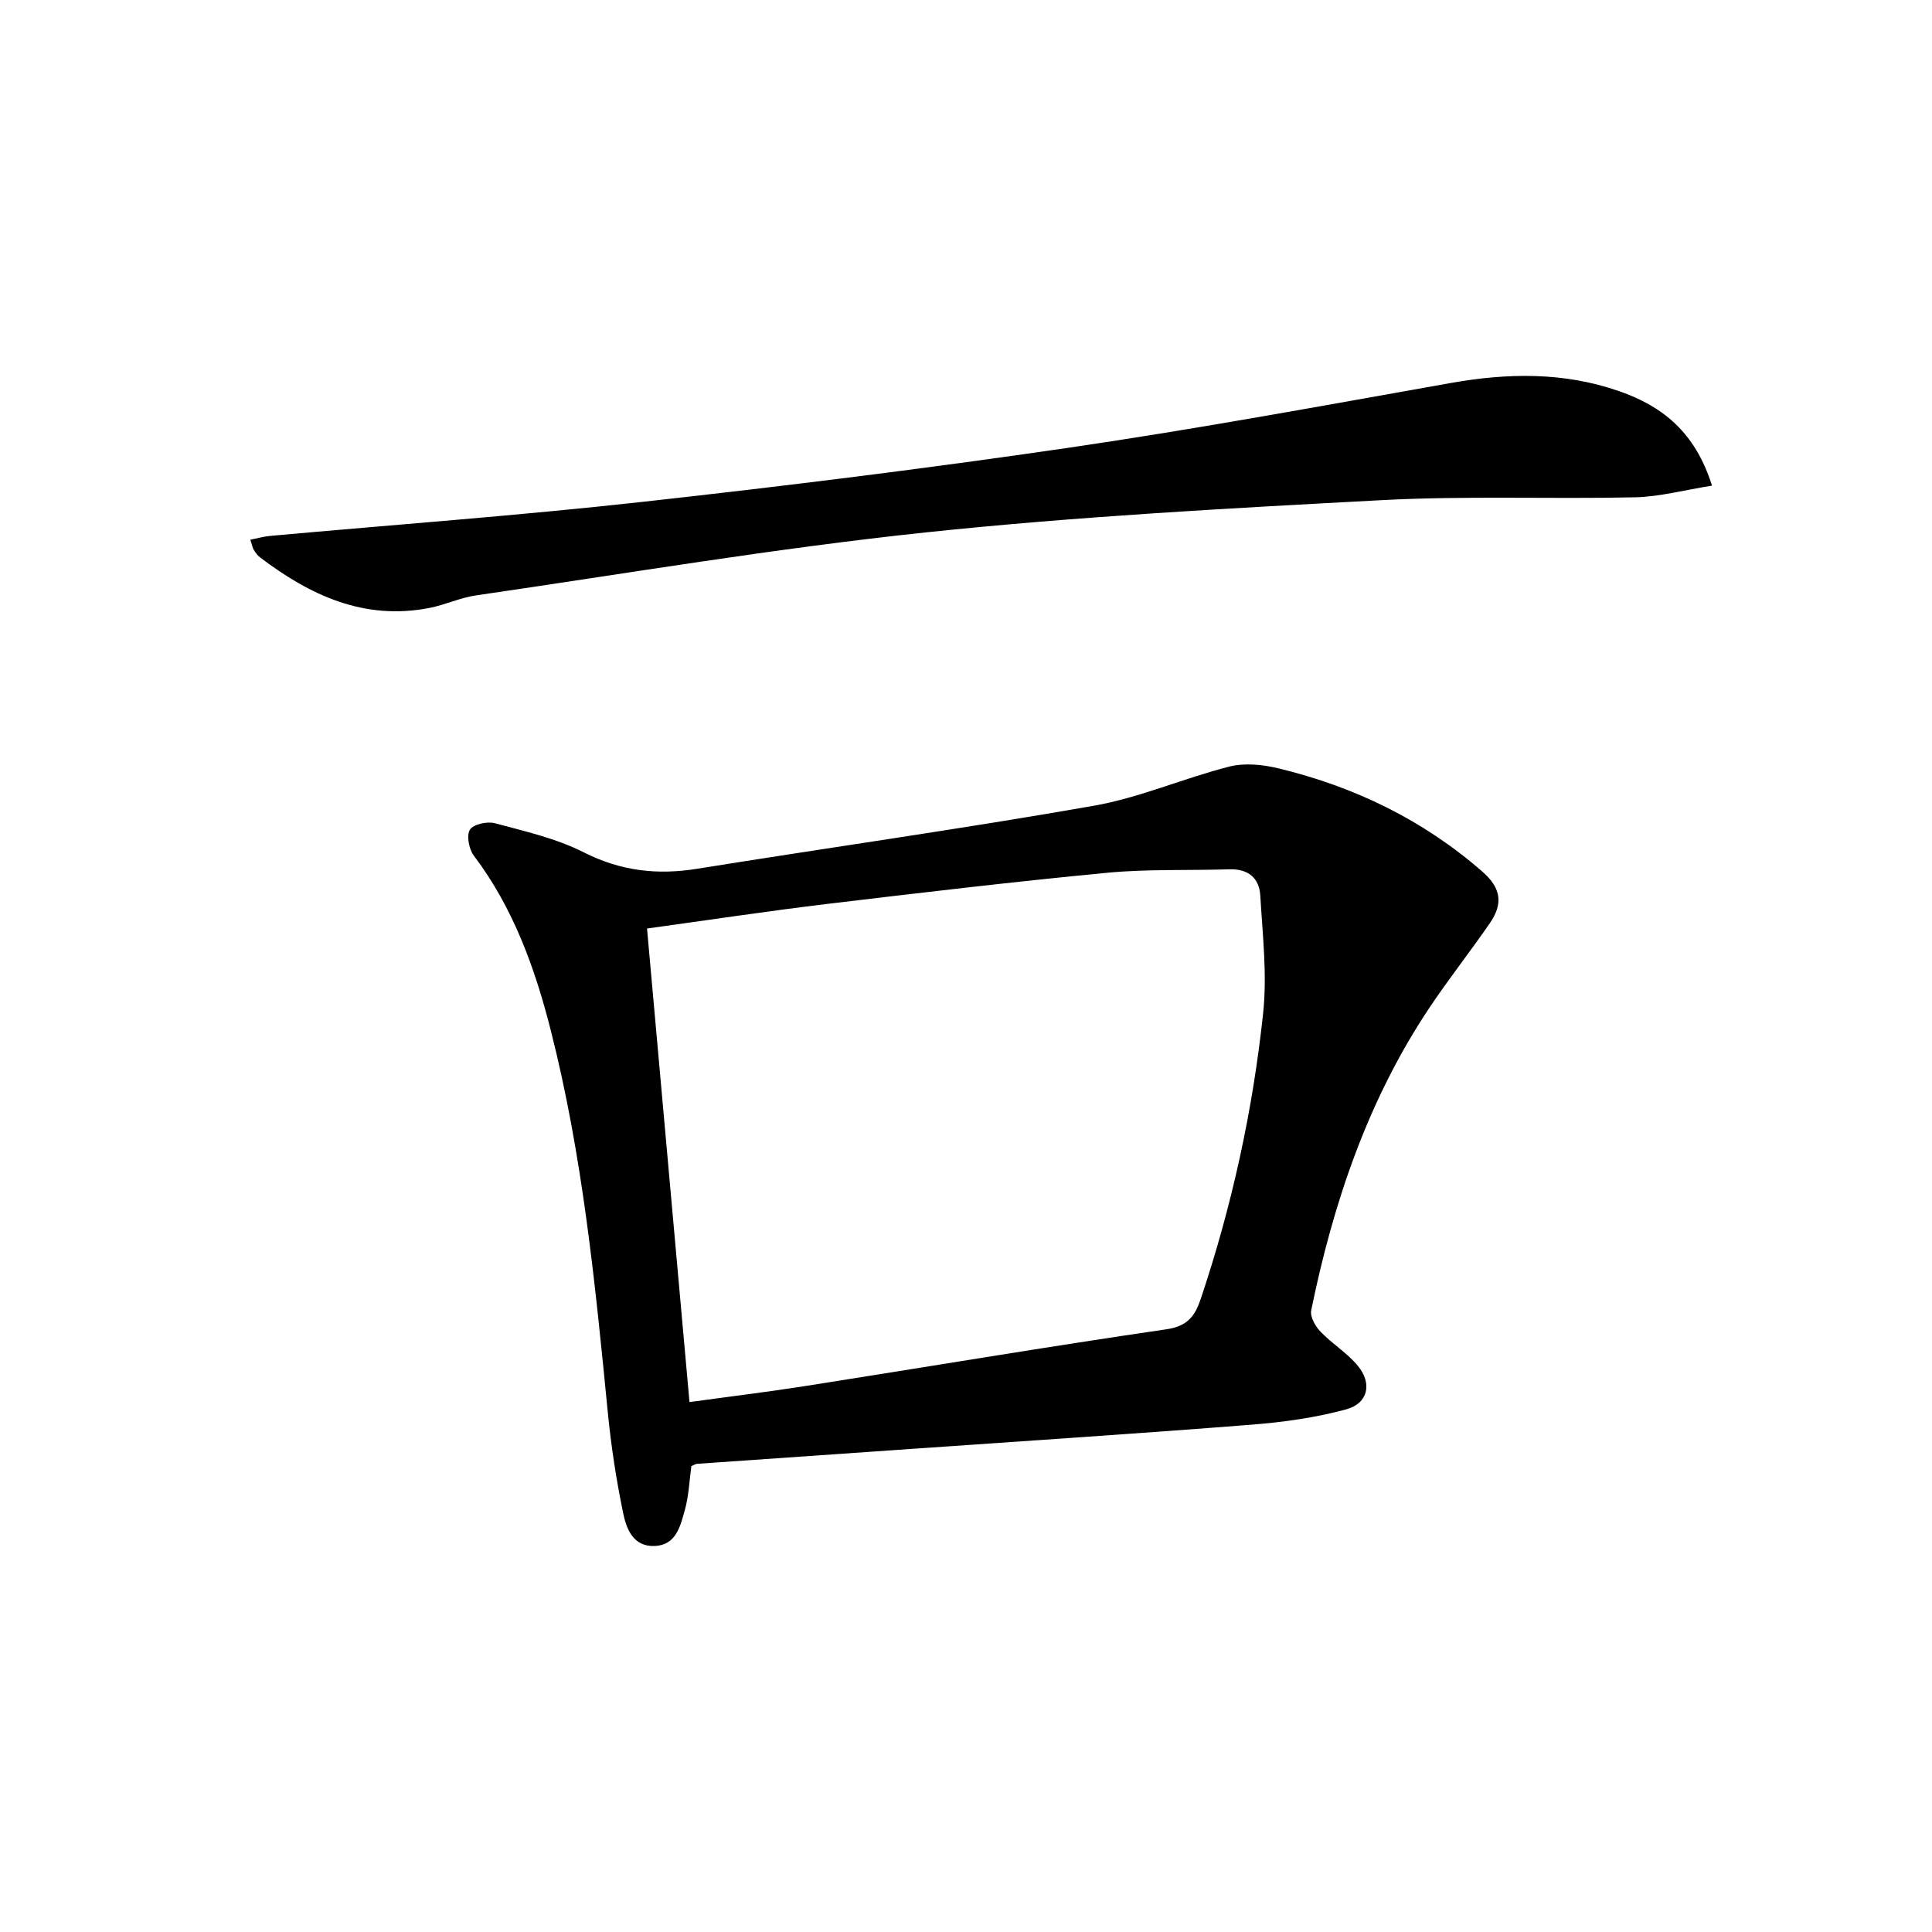
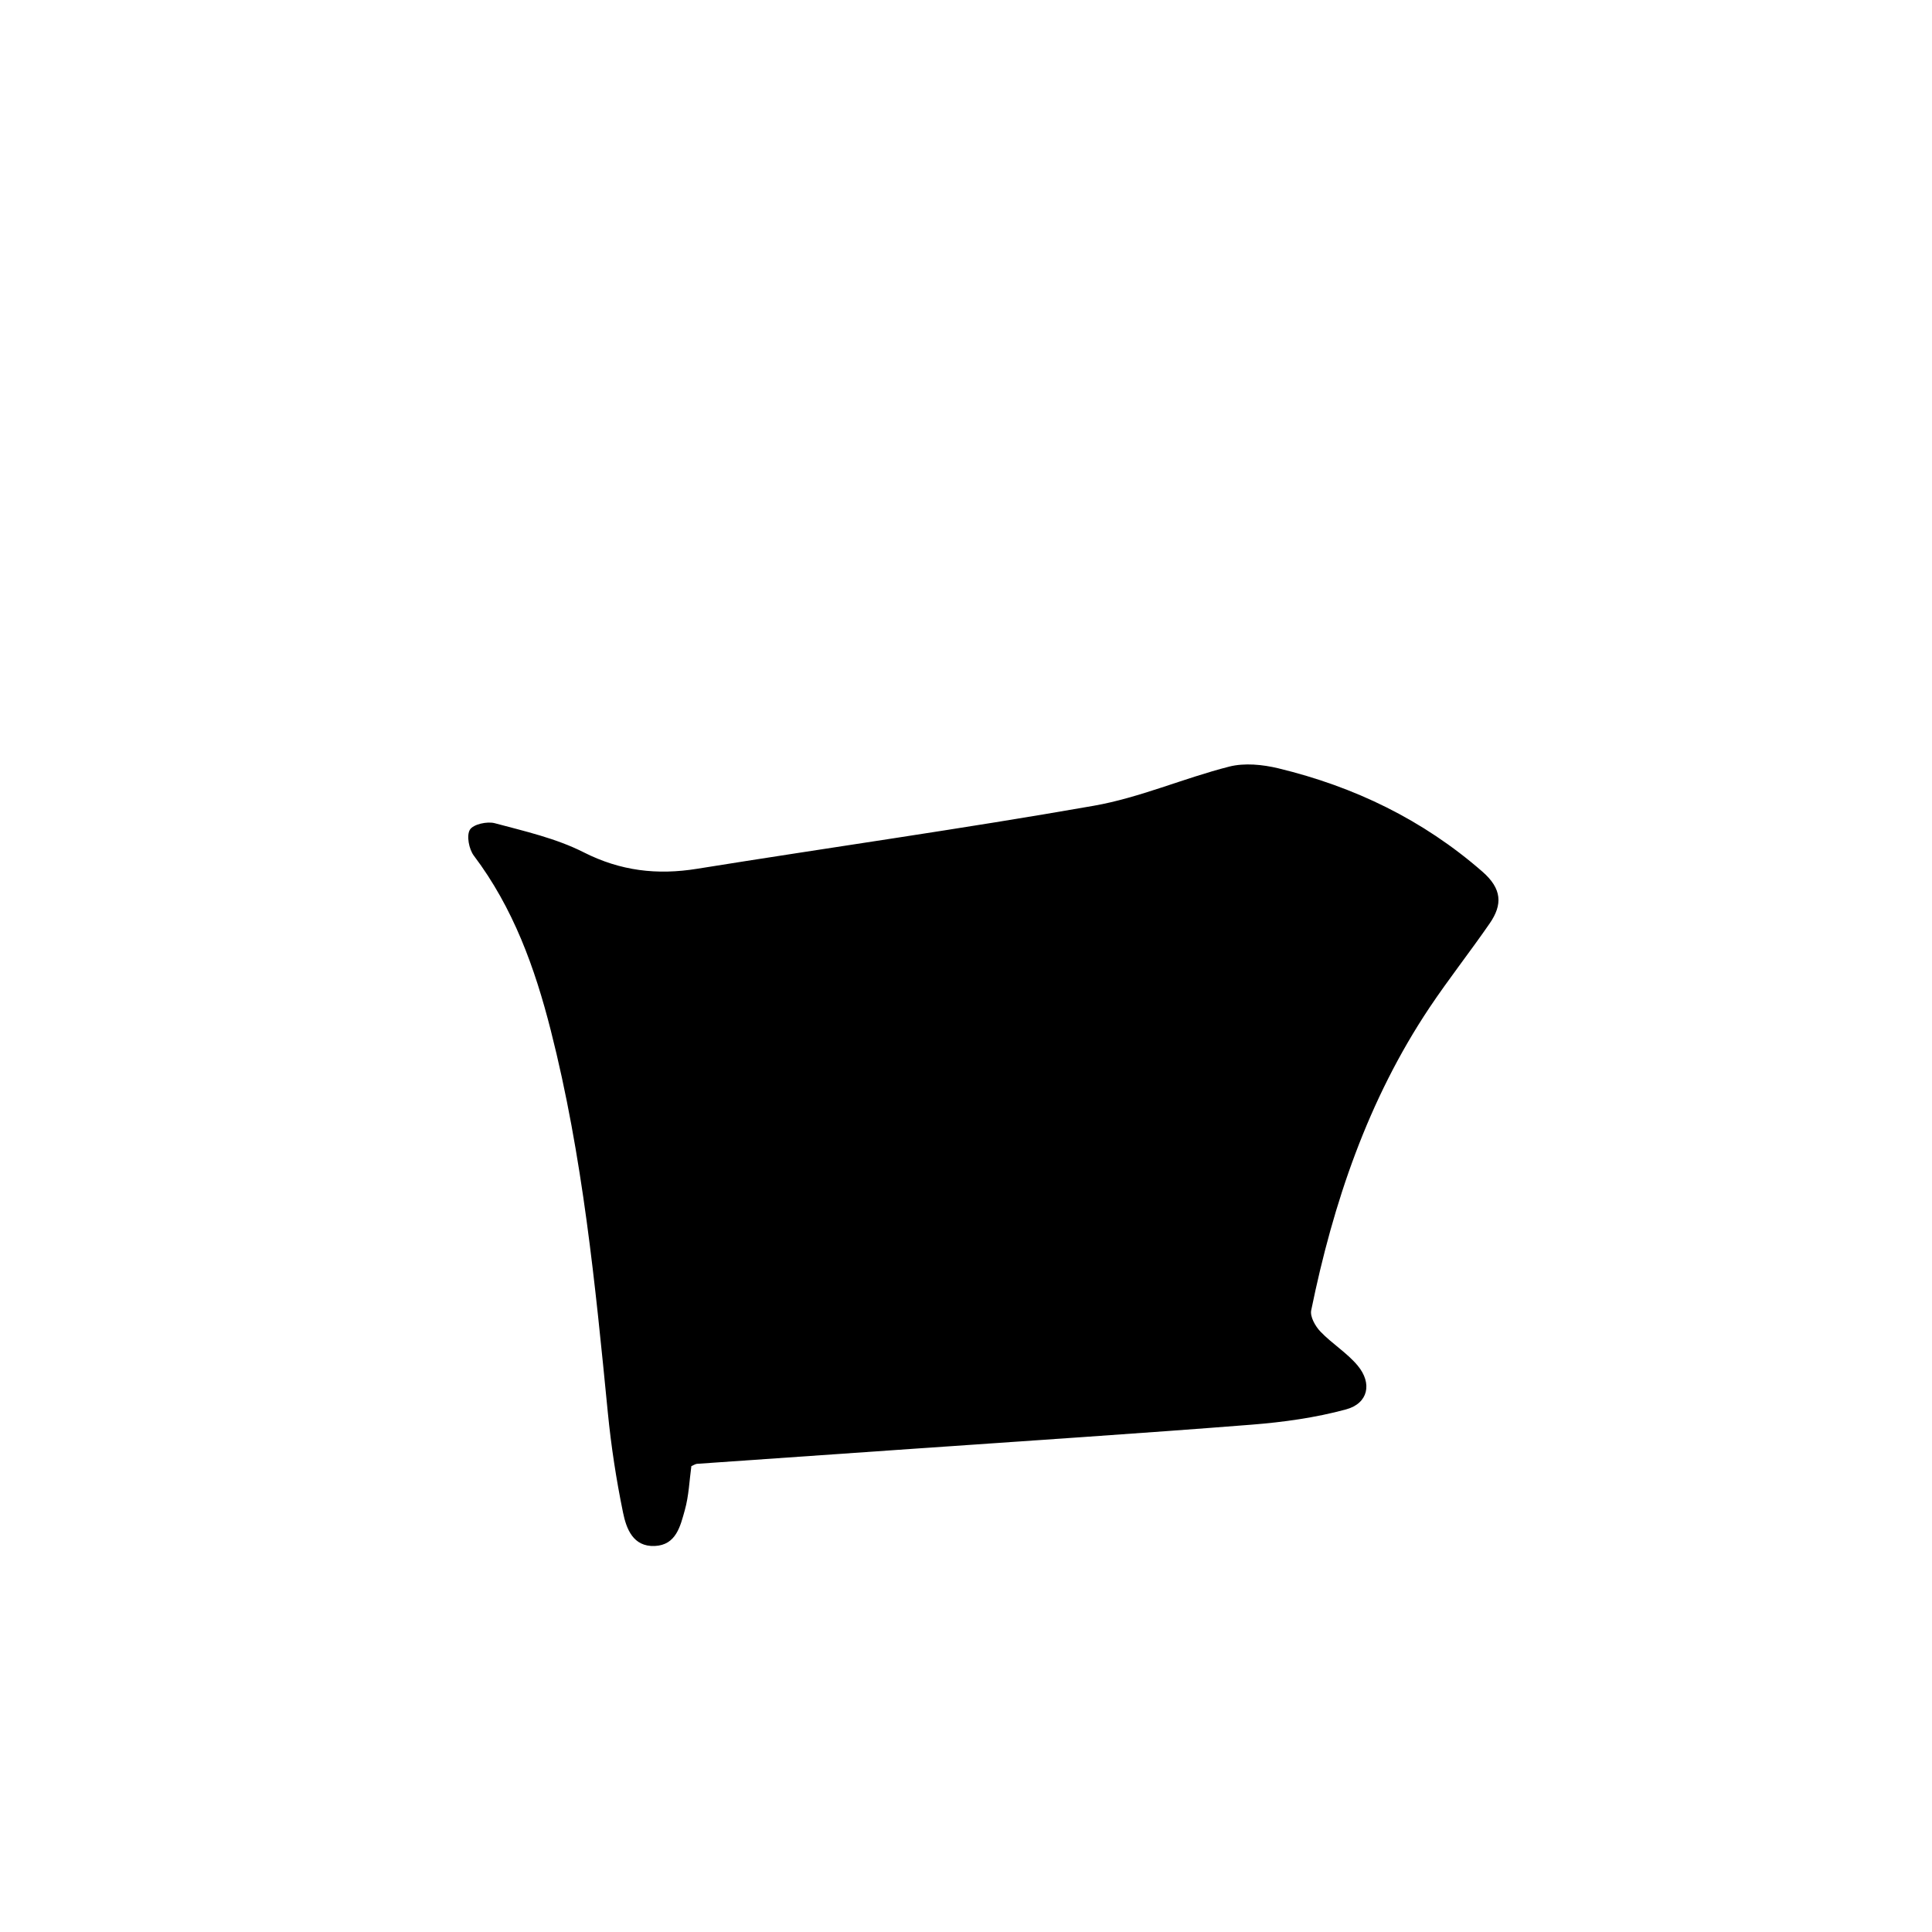
<svg xmlns="http://www.w3.org/2000/svg" enable-background="new 0 0 400 400" viewBox="0 0 400 400">
-   <path d="m143.14 303.54c-.41 2.96-.52 6.15-1.36 9.13-.92 3.27-1.78 7.22-6.22 7.41-4.51.19-5.89-3.6-6.57-6.93-1.4-6.81-2.46-13.72-3.14-20.63-2.61-26.6-5.2-53.18-11.82-79.2-3.3-12.98-7.76-25.34-15.93-36.17-1.01-1.34-1.55-4.16-.81-5.37.69-1.13 3.58-1.77 5.16-1.34 6.23 1.67 12.68 3.13 18.37 6.01 7.65 3.88 15.23 4.76 23.52 3.42 27.35-4.4 54.8-8.25 82.08-13.04 9.53-1.67 18.63-5.71 28.07-8.11 3.17-.81 6.92-.43 10.17.35 15.73 3.8 29.93 10.64 42.25 21.39 4.07 3.55 4.21 6.82 1.51 10.73-4.06 5.88-8.49 11.5-12.46 17.43-12.74 19.08-19.93 40.39-24.49 62.67-.27 1.31.85 3.3 1.92 4.41 2.4 2.51 5.49 4.38 7.7 7.03 3.07 3.68 2.19 7.82-2.4 9.07-6.33 1.72-12.96 2.64-19.52 3.16-23.19 1.83-46.41 3.34-69.61 4.96-15.08 1.05-30.17 2.09-45.25 3.15-.31.02-.6.23-1.17.47zm-.39-13.26c8.37-1.15 16.24-2.1 24.07-3.33 24.91-3.91 49.77-8.1 74.71-11.74 4.37-.64 5.89-2.79 7.06-6.26 6.47-19.26 10.79-39.04 12.93-59.19.85-8.01-.12-16.23-.59-24.34-.21-3.64-2.52-5.57-6.41-5.44-8.44.27-16.93-.08-25.32.72-19.32 1.85-38.6 4.13-57.87 6.44-12.32 1.48-24.58 3.34-37.37 5.1 2.94 32.77 5.84 65.1 8.79 98.04z" />
-   <path d="m354.45 100.55c-5.67.89-10.78 2.29-15.92 2.41-17.48.39-35.01-.34-52.45.59-31.51 1.68-63.06 3.37-94.42 6.68-31.15 3.29-62.1 8.53-93.11 13.04-3.26.47-6.36 1.95-9.6 2.59-13.52 2.66-24.75-2.59-35.15-10.49-.51-.39-.91-.97-1.26-1.53-.25-.4-.32-.91-.71-2.1 1.49-.29 2.79-.67 4.13-.79 25.65-2.32 51.34-4.2 76.93-7.03 29.53-3.27 59.04-6.93 88.44-11.23 26.42-3.87 52.71-8.72 79.01-13.39 11.83-2.1 23.45-2.3 34.9 1.69 8.88 3.09 15.73 8.43 19.21 19.56z" />
+   <path d="m143.14 303.54c-.41 2.96-.52 6.15-1.36 9.13-.92 3.27-1.78 7.22-6.22 7.41-4.51.19-5.89-3.6-6.57-6.93-1.4-6.81-2.46-13.72-3.14-20.63-2.61-26.6-5.2-53.18-11.82-79.2-3.3-12.98-7.76-25.34-15.93-36.17-1.01-1.34-1.55-4.16-.81-5.37.69-1.13 3.58-1.77 5.16-1.34 6.23 1.67 12.68 3.13 18.37 6.01 7.65 3.88 15.23 4.76 23.52 3.42 27.35-4.4 54.8-8.25 82.08-13.04 9.53-1.67 18.63-5.71 28.07-8.11 3.17-.81 6.92-.43 10.17.35 15.73 3.8 29.93 10.64 42.25 21.39 4.07 3.55 4.21 6.82 1.51 10.73-4.06 5.88-8.49 11.5-12.46 17.43-12.74 19.08-19.93 40.39-24.49 62.67-.27 1.31.85 3.3 1.92 4.41 2.4 2.51 5.49 4.38 7.7 7.03 3.07 3.68 2.19 7.82-2.4 9.07-6.33 1.72-12.96 2.64-19.52 3.16-23.19 1.83-46.41 3.34-69.61 4.96-15.08 1.05-30.17 2.09-45.25 3.15-.31.02-.6.23-1.17.47zm-.39-13.26z" />
</svg>